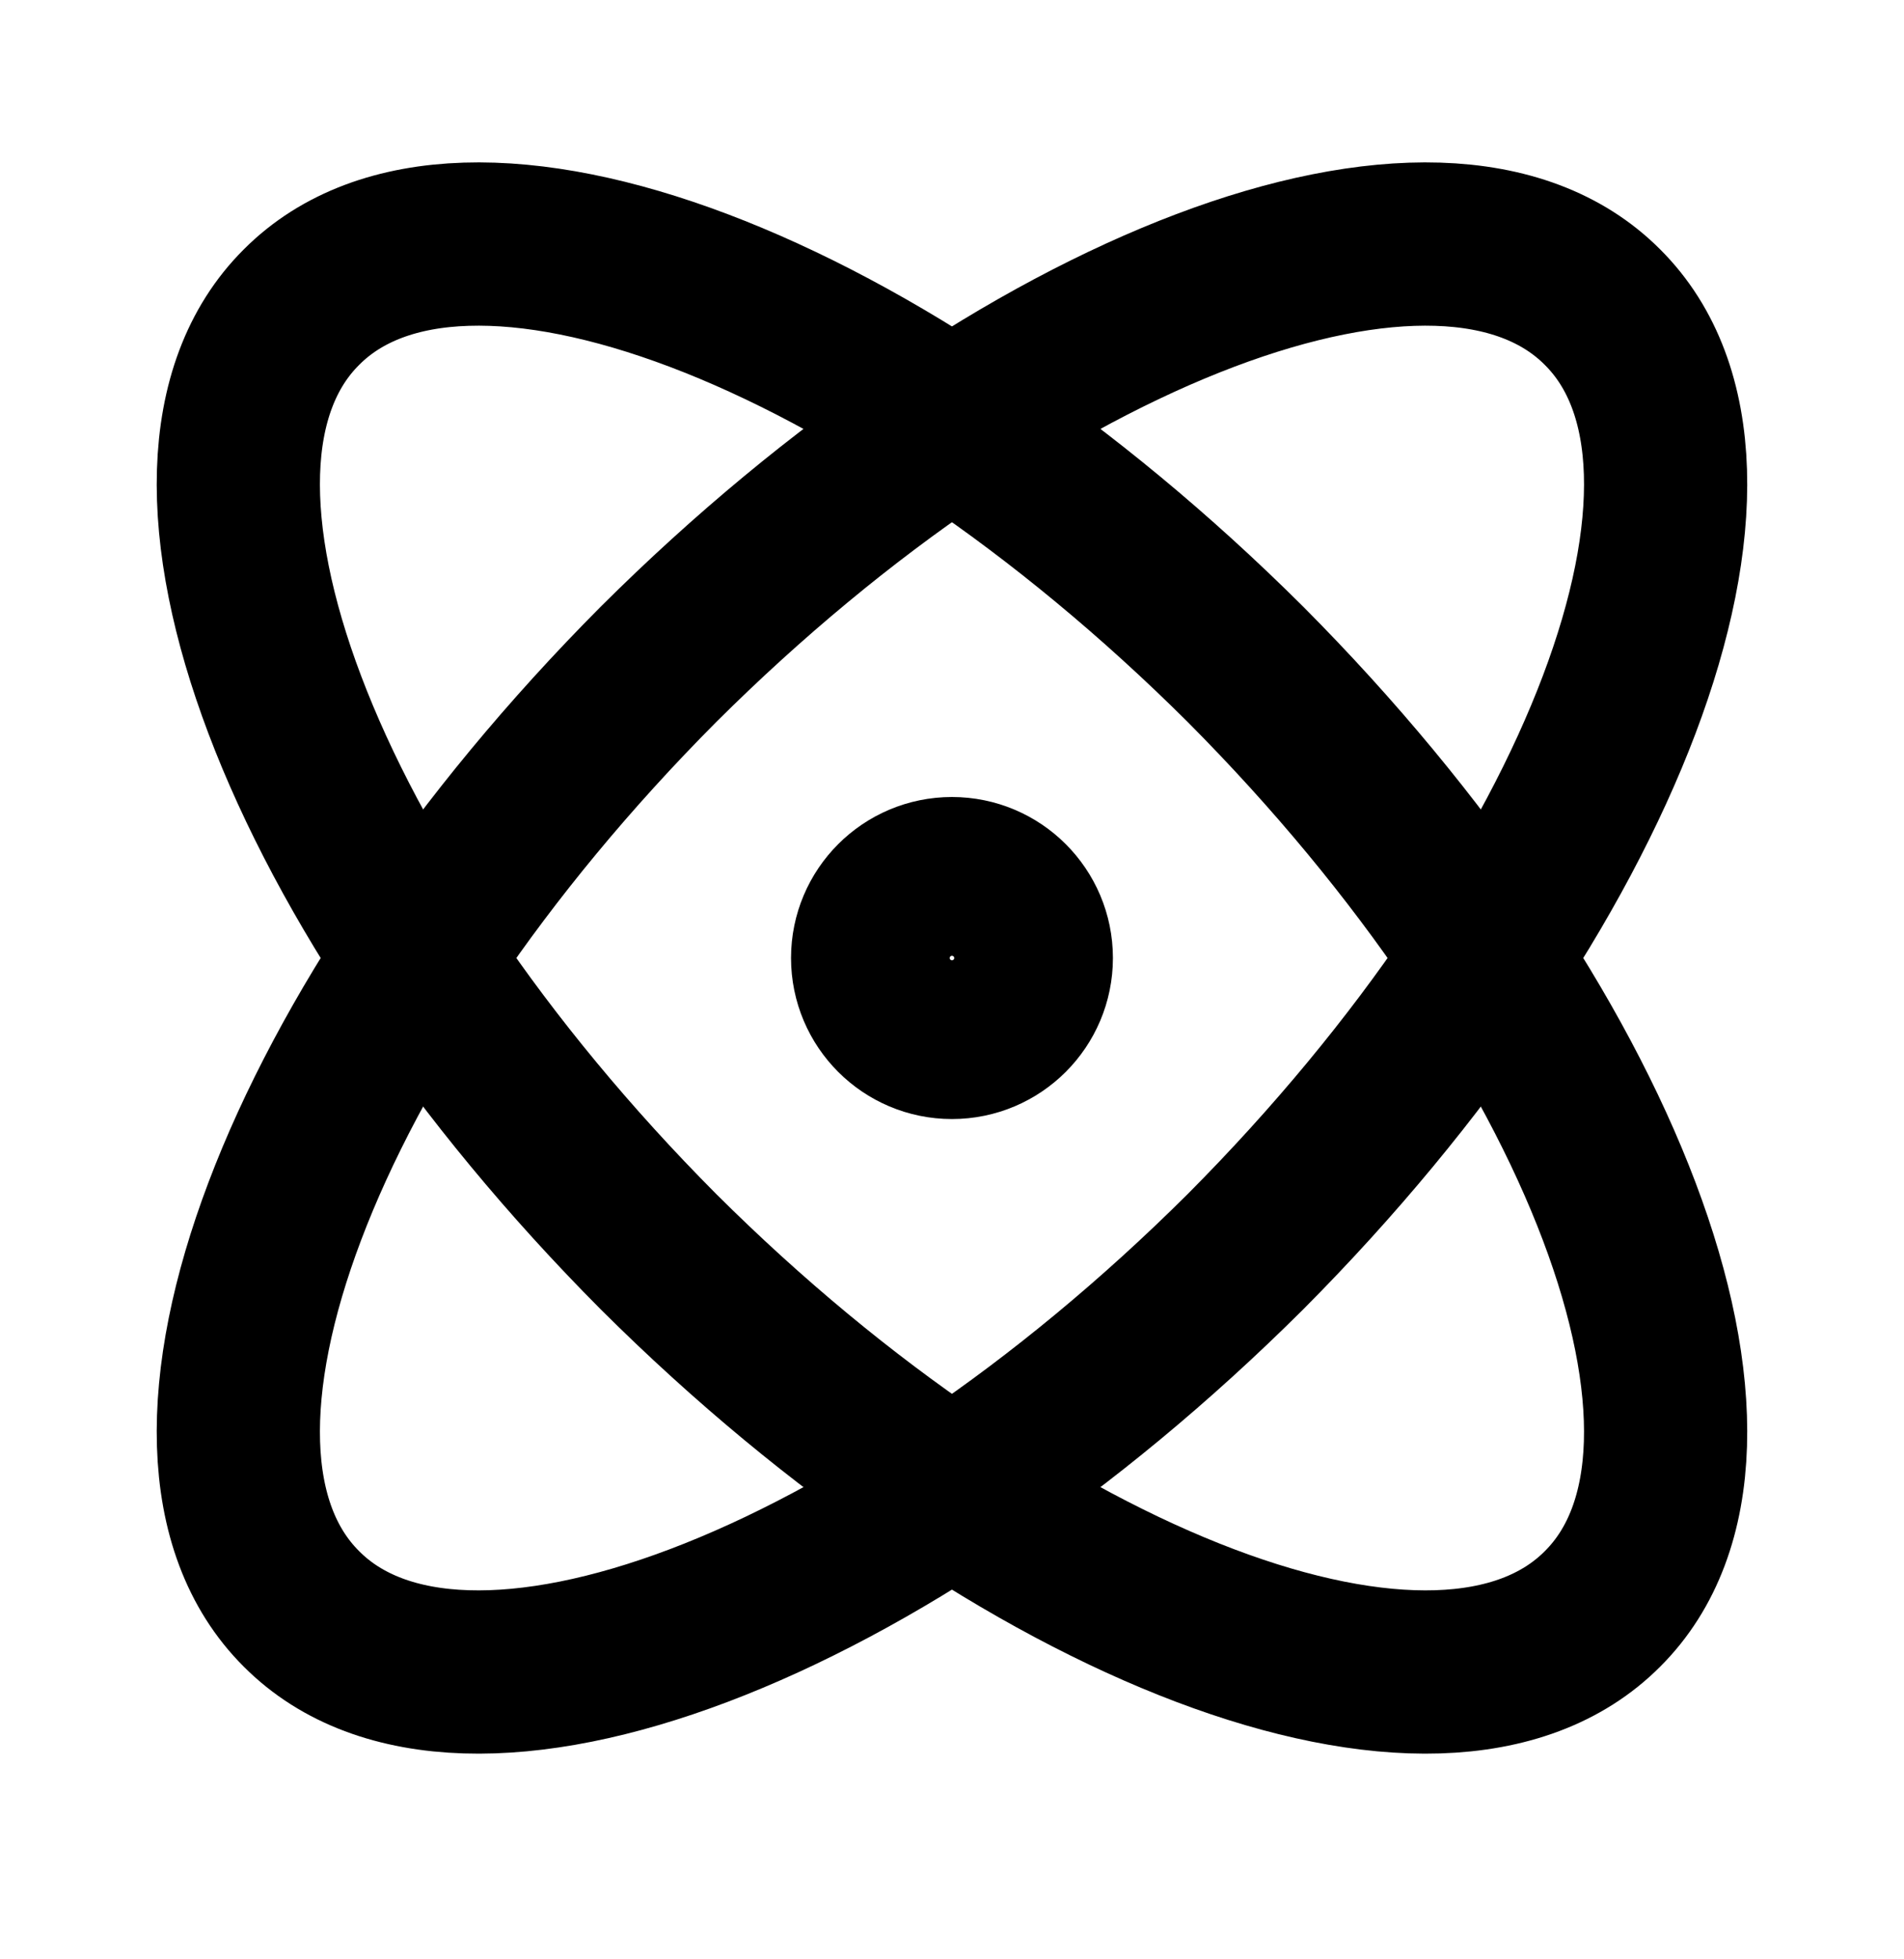
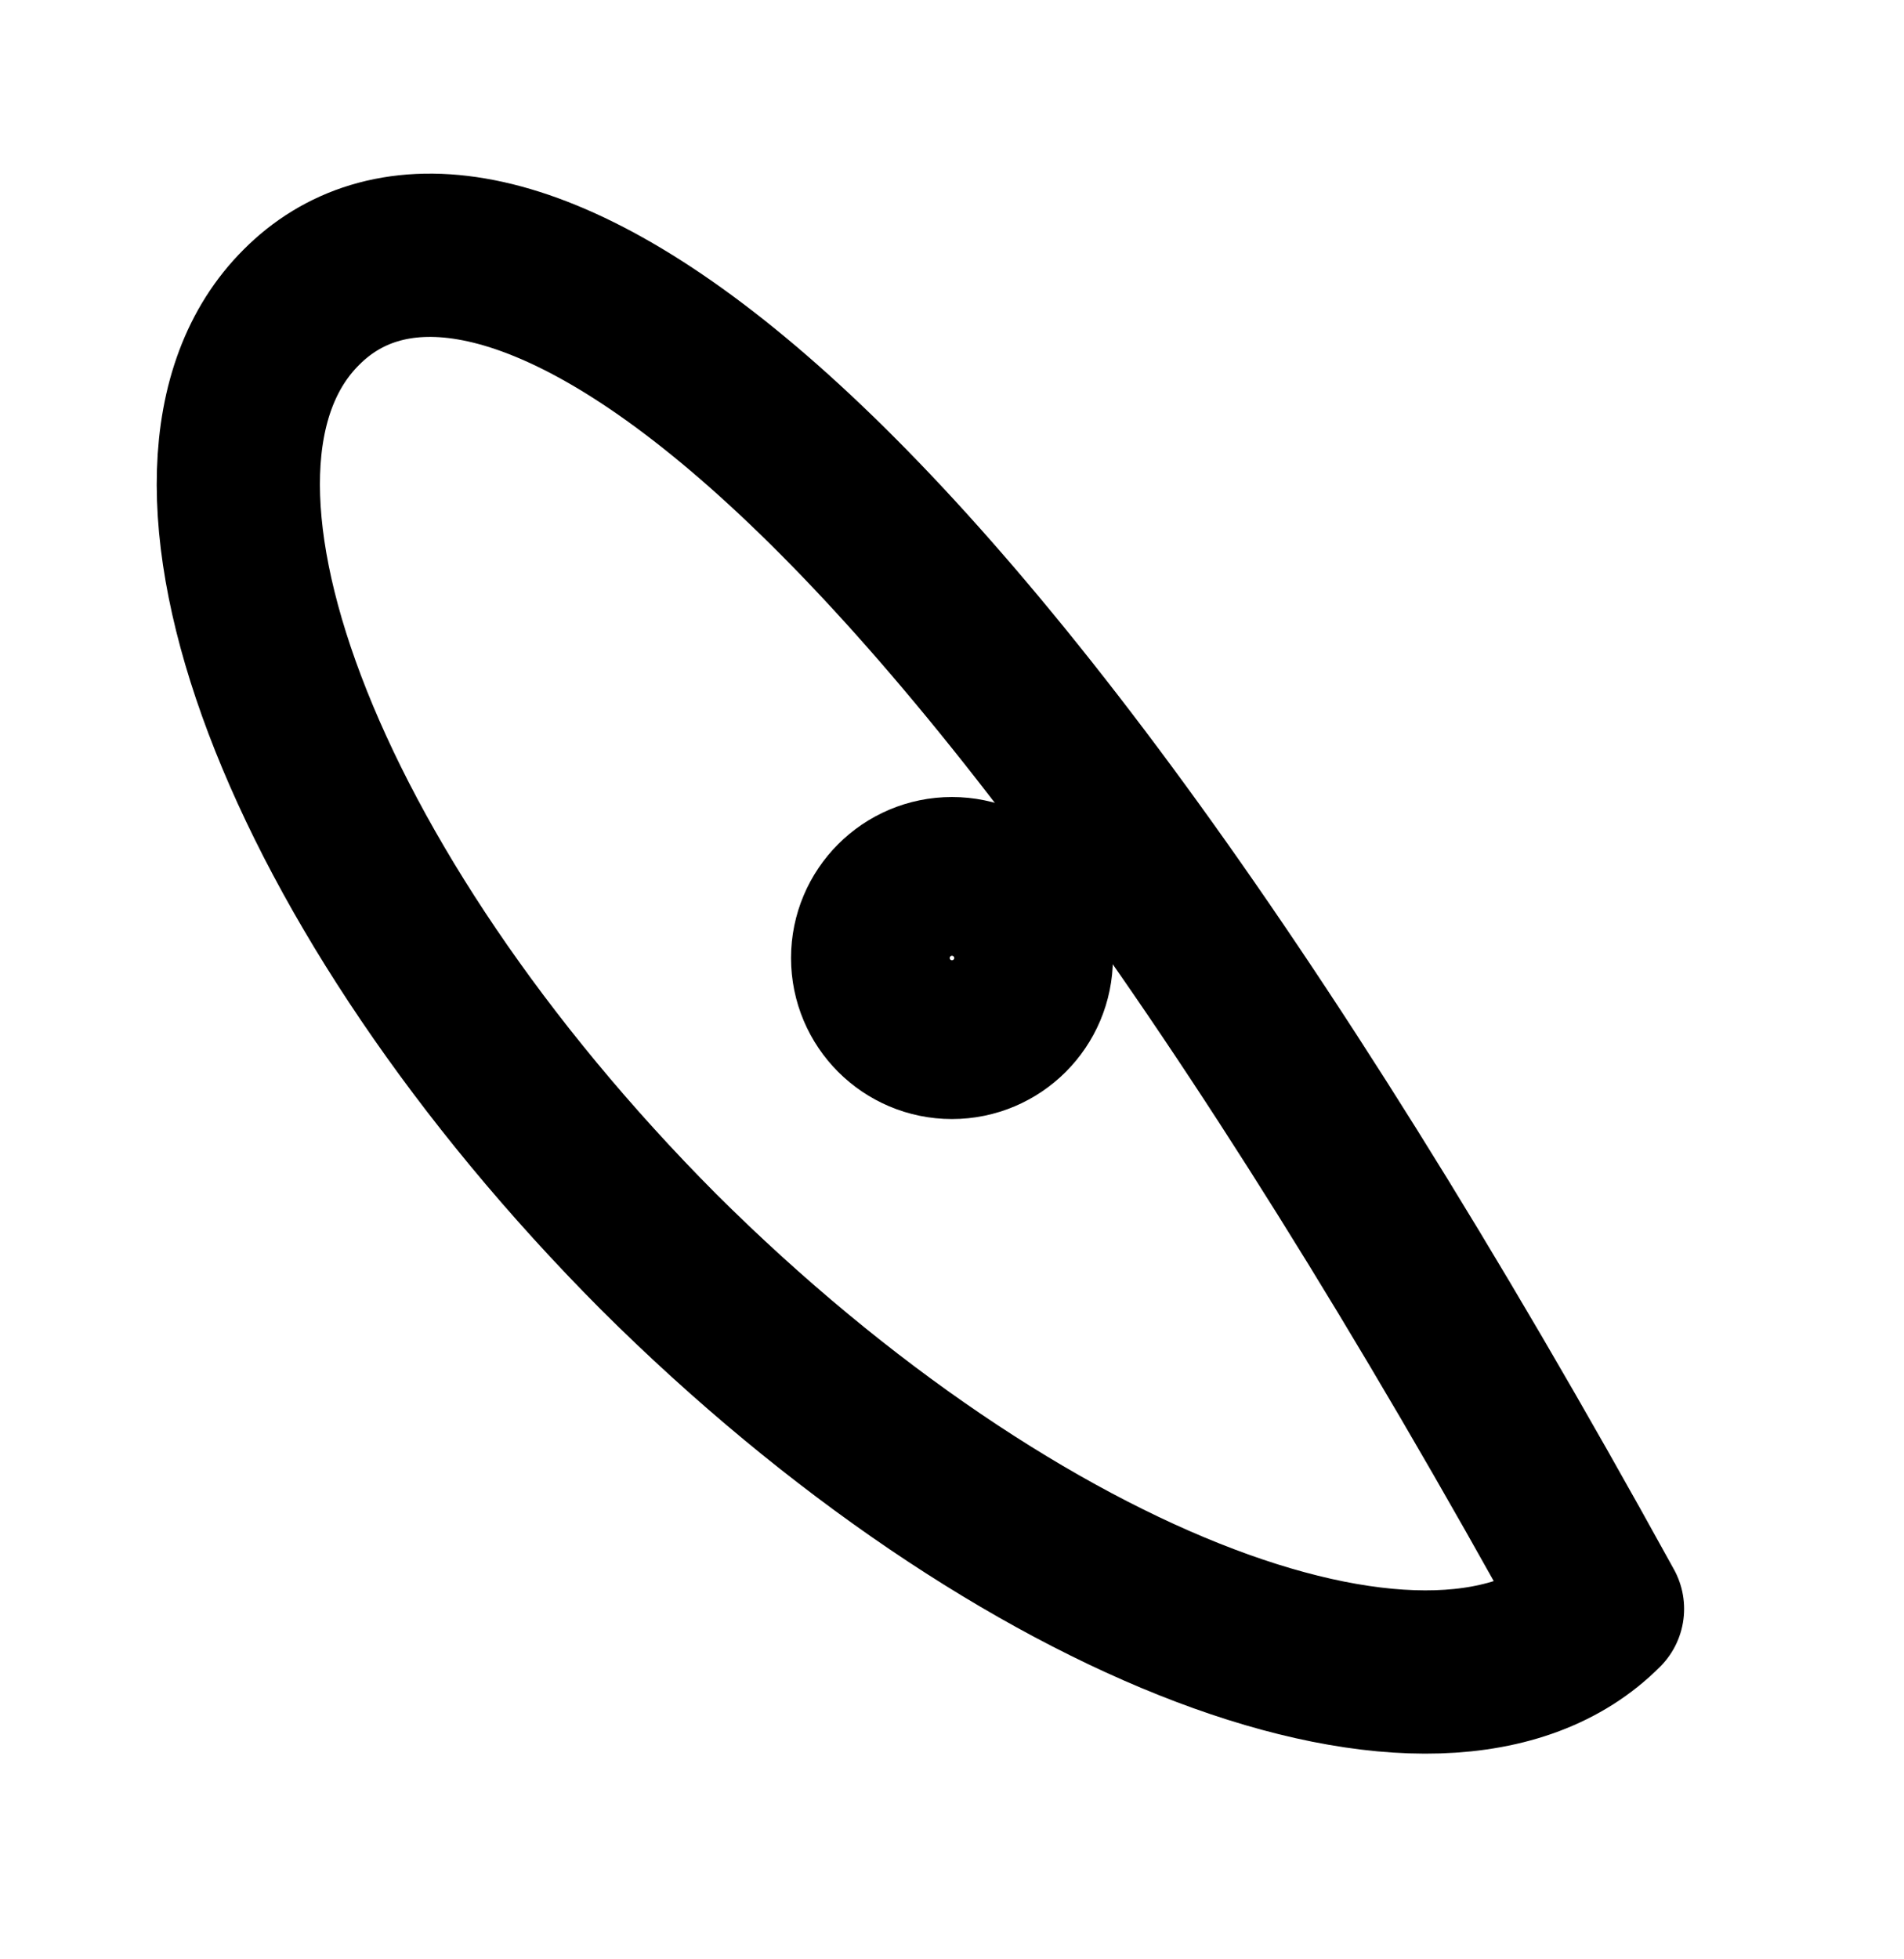
<svg xmlns="http://www.w3.org/2000/svg" width="35" height="36" viewBox="0 0 35 36" fill="none">
  <g id="lucide/atom">
    <g id="Vector">
      <path d="M17.499 19.061C18.305 19.061 18.958 18.408 18.958 17.602C18.958 16.797 18.305 16.144 17.499 16.144C16.694 16.144 16.041 16.797 16.041 17.602C16.041 18.408 16.694 19.061 17.499 19.061Z" stroke="black" stroke-width="3" stroke-linecap="round" stroke-linejoin="round" />
-       <path d="M29.458 29.561C32.433 26.6 29.487 18.827 22.895 12.207C16.274 5.615 8.501 2.669 5.541 5.644C2.566 8.604 5.512 16.377 12.104 22.998C18.724 29.59 26.497 32.536 29.458 29.561Z" stroke="black" stroke-width="3" stroke-linecap="round" stroke-linejoin="round" />
-       <path d="M22.895 22.998C29.487 16.377 32.433 8.604 29.458 5.644C26.497 2.669 18.724 5.615 12.104 12.207C5.512 18.827 2.566 26.6 5.541 29.561C8.501 32.536 16.274 29.59 22.895 22.998Z" stroke="black" stroke-width="3" stroke-linecap="round" stroke-linejoin="round" />
+       <path d="M29.458 29.561C16.274 5.615 8.501 2.669 5.541 5.644C2.566 8.604 5.512 16.377 12.104 22.998C18.724 29.59 26.497 32.536 29.458 29.561Z" stroke="black" stroke-width="3" stroke-linecap="round" stroke-linejoin="round" />
    </g>
  </g>
</svg>